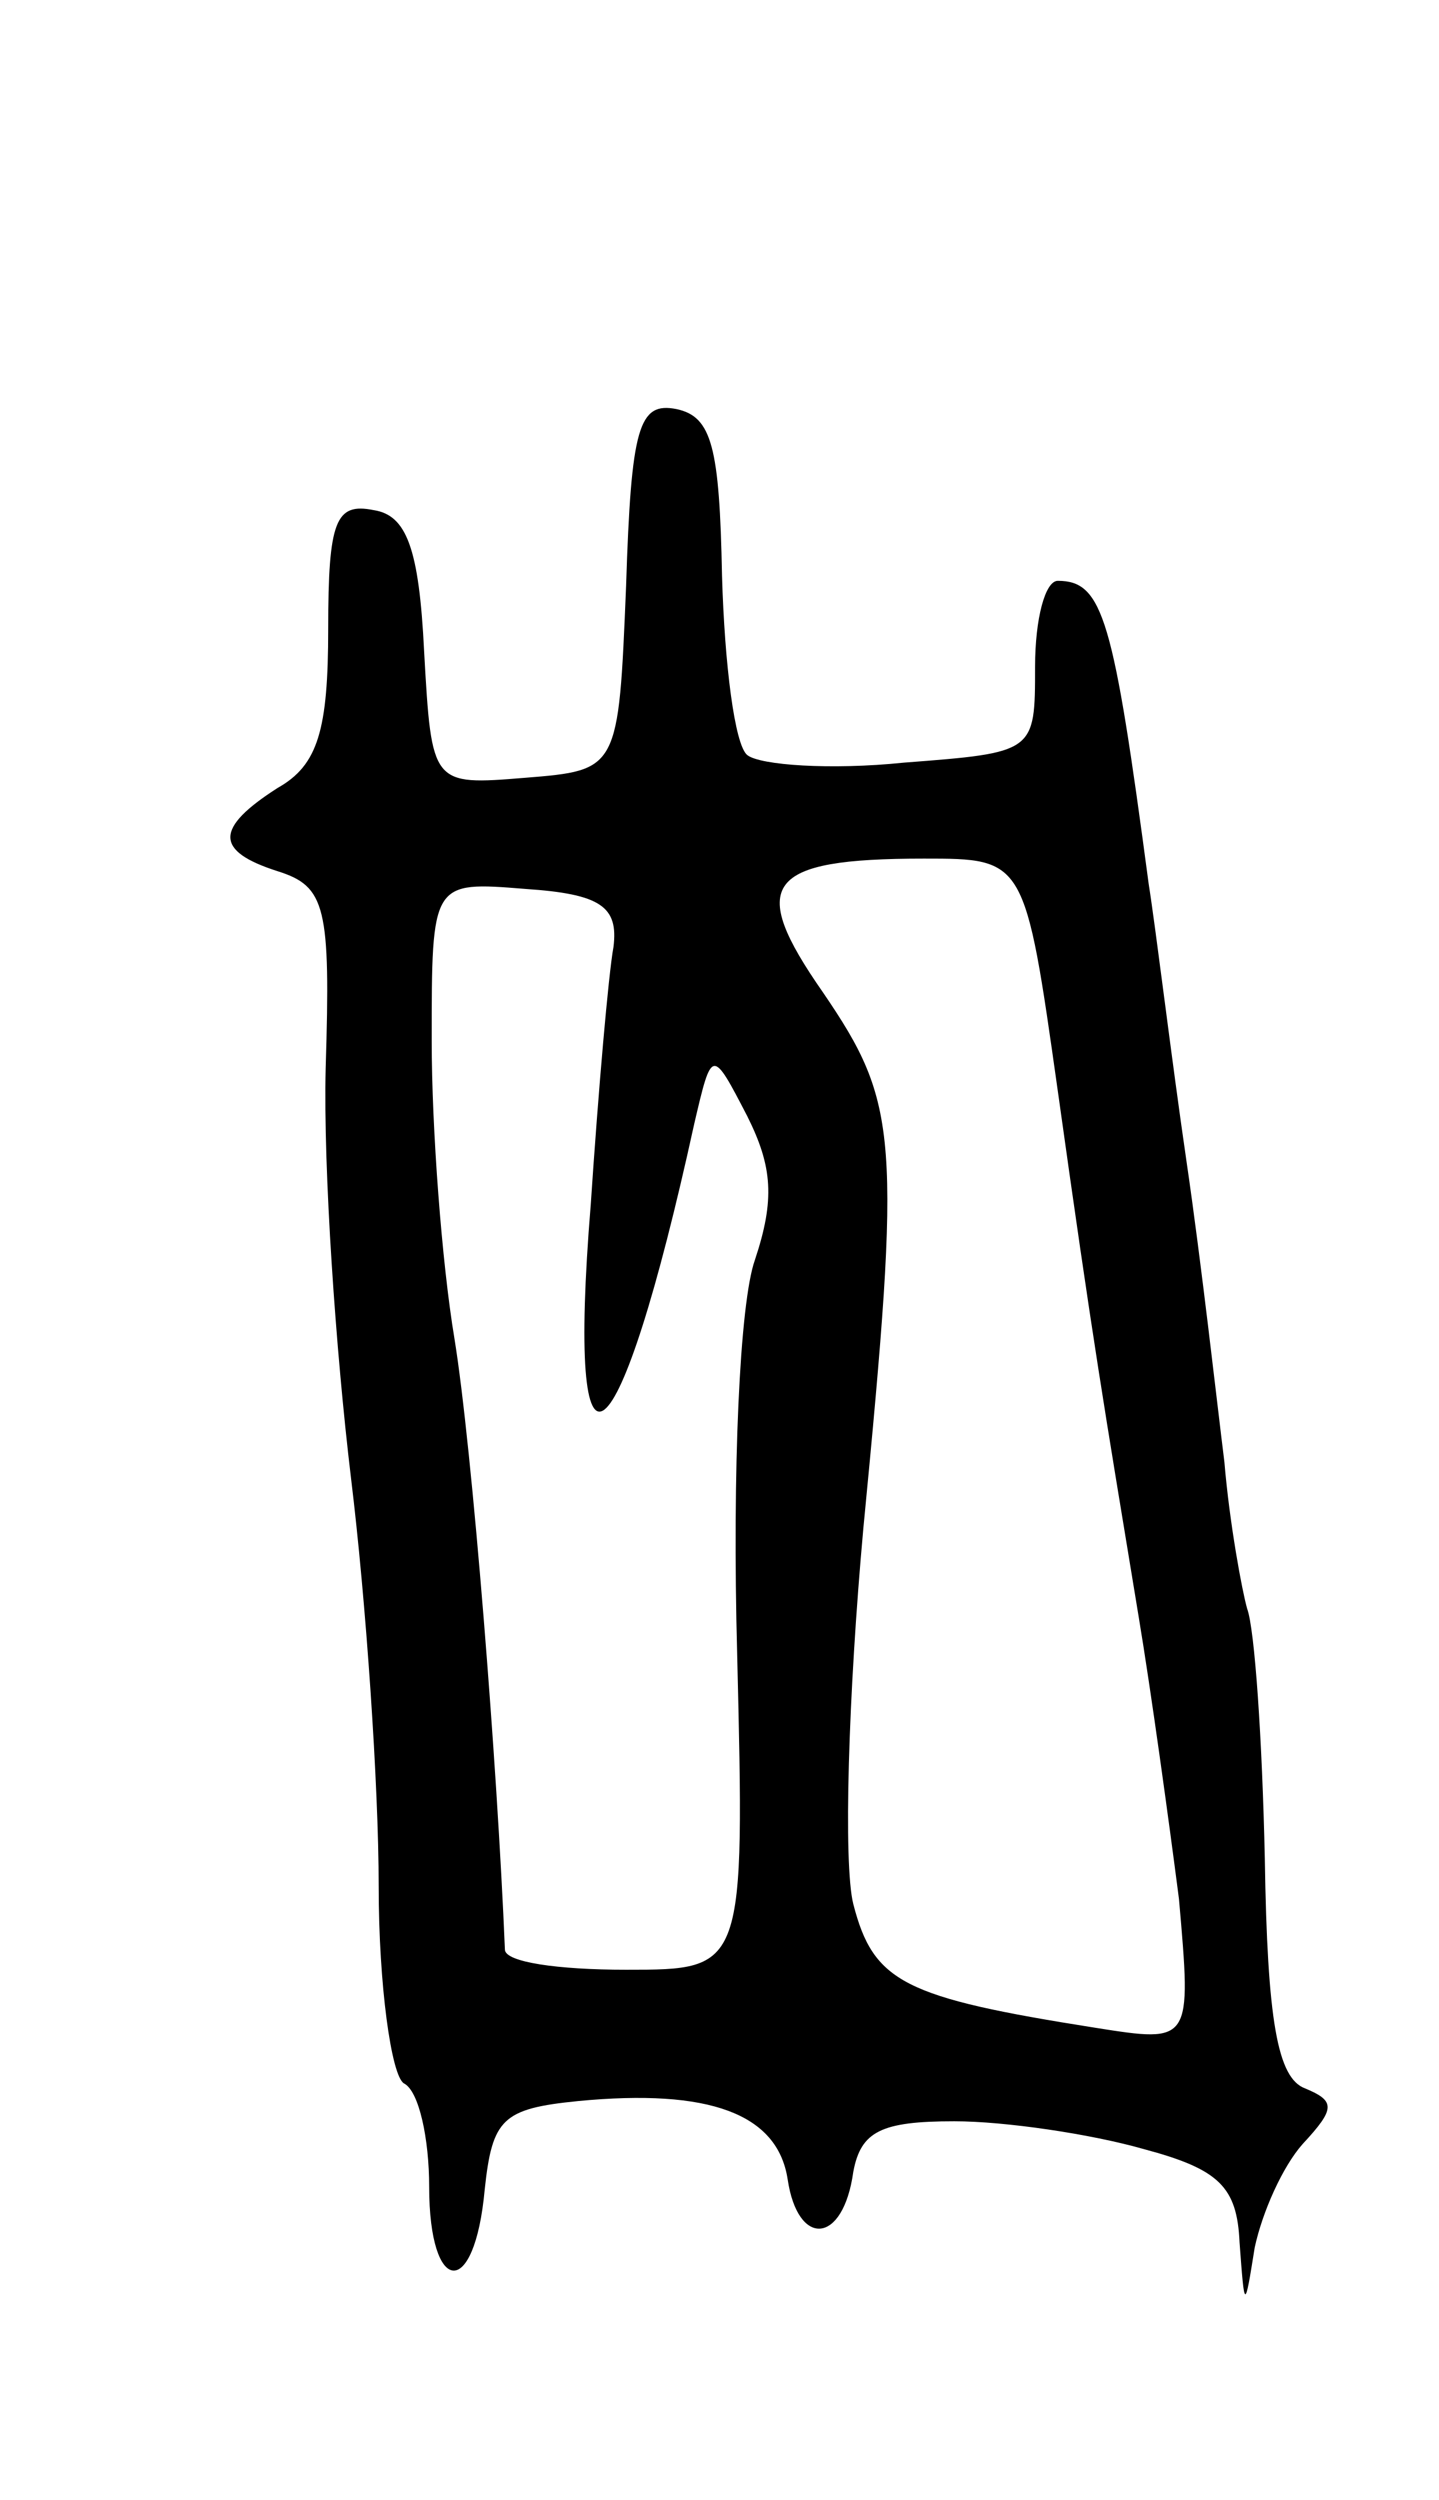
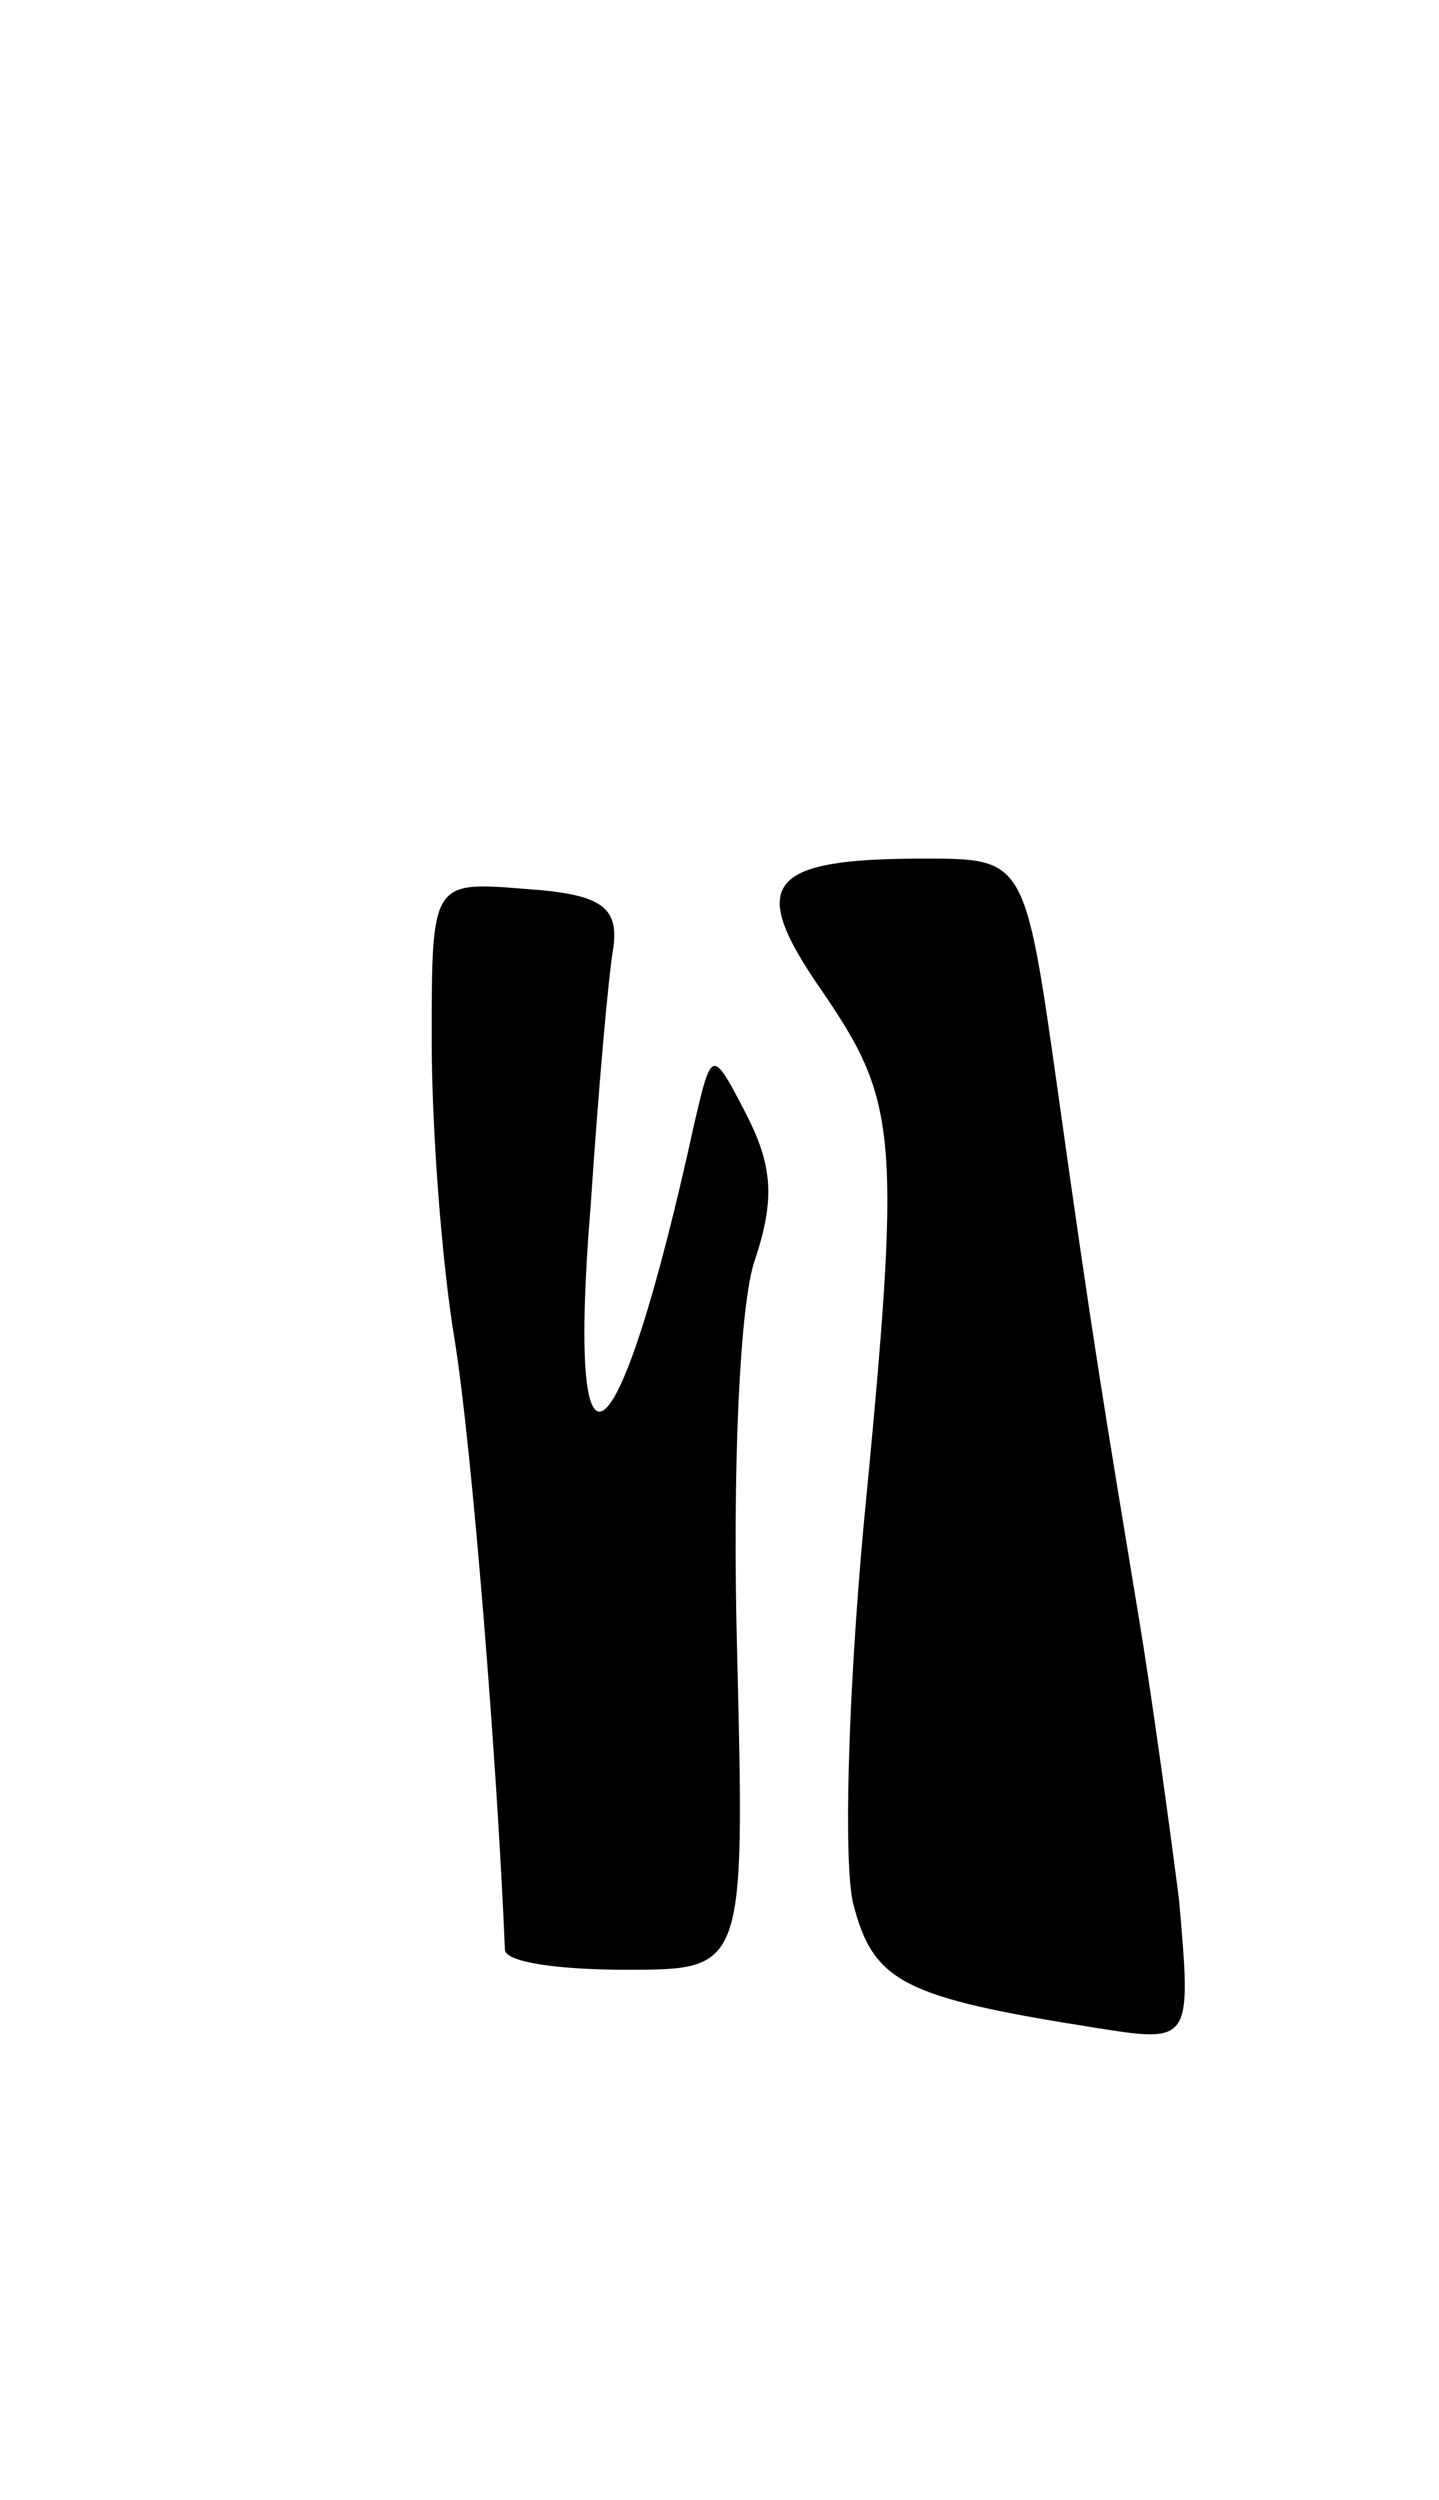
<svg xmlns="http://www.w3.org/2000/svg" version="1.0" width="57" height="99" viewBox="0 0 57 99">
  <g transform="translate(0,99) scale(0.1,-0.1)">
-     <path d="M248 758 c-3 -73 -3 -73 -40 -76 -37 -3 -37 -3 -40 50 -2 41 -7 54 -20 56 -15 3 -18 -4 -18 -47 0 -40 -4 -54 -20 -63 -25 -16 -25 -25 0 -33 19 -6 21 -14 19 -78 -1 -40 4 -112 10 -162 6 -49 11 -122 11 -162 0 -39 5 -75 10 -78 6 -3 10 -22 10 -41 0 -43 18 -45 22 -1 3 28 7 32 37 35 52 5 79 -5 83 -31 4 -27 22 -26 26 3 3 16 11 20 40 20 20 0 54 -5 75 -11 30 -8 37 -15 38 -37 2 -27 2 -27 6 -2 3 14 11 32 19 41 13 14 13 17 1 22 -11 4 -15 27 -16 91 -1 47 -4 91 -7 99 -2 7 -7 34 -9 58 -3 24 -9 78 -15 119 -6 41 -12 91 -15 110 -14 105 -18 120 -36 120 -5 0 -9 -15 -9 -34 0 -34 0 -34 -52 -38 -29 -3 -57 -1 -62 3 -5 4 -9 36 -10 71 -1 51 -4 63 -18 66 -15 3 -18 -7 -20 -70z m171 -200 c14 -100 18 -123 32 -208 5 -30 12 -81 16 -112 5 -57 5 -57 -33 -51 -76 12 -88 18 -96 49 -4 16 -2 83 4 149 15 155 14 168 -16 212 -30 43 -23 53 40 53 40 0 40 0 53 -92z m-176 57 c-2 -11 -6 -57 -9 -102 -10 -122 11 -105 41 32 7 30 7 30 21 3 10 -20 11 -33 3 -57 -6 -17 -9 -83 -7 -156 3 -125 3 -125 -44 -125 -27 0 -48 3 -48 8 -3 73 -13 199 -20 242 -5 30 -9 83 -9 118 0 63 0 63 37 60 30 -2 37 -7 35 -23z" />
+     <path d="M248 758 z m171 -200 c14 -100 18 -123 32 -208 5 -30 12 -81 16 -112 5 -57 5 -57 -33 -51 -76 12 -88 18 -96 49 -4 16 -2 83 4 149 15 155 14 168 -16 212 -30 43 -23 53 40 53 40 0 40 0 53 -92z m-176 57 c-2 -11 -6 -57 -9 -102 -10 -122 11 -105 41 32 7 30 7 30 21 3 10 -20 11 -33 3 -57 -6 -17 -9 -83 -7 -156 3 -125 3 -125 -44 -125 -27 0 -48 3 -48 8 -3 73 -13 199 -20 242 -5 30 -9 83 -9 118 0 63 0 63 37 60 30 -2 37 -7 35 -23z" />
  </g>
</svg>